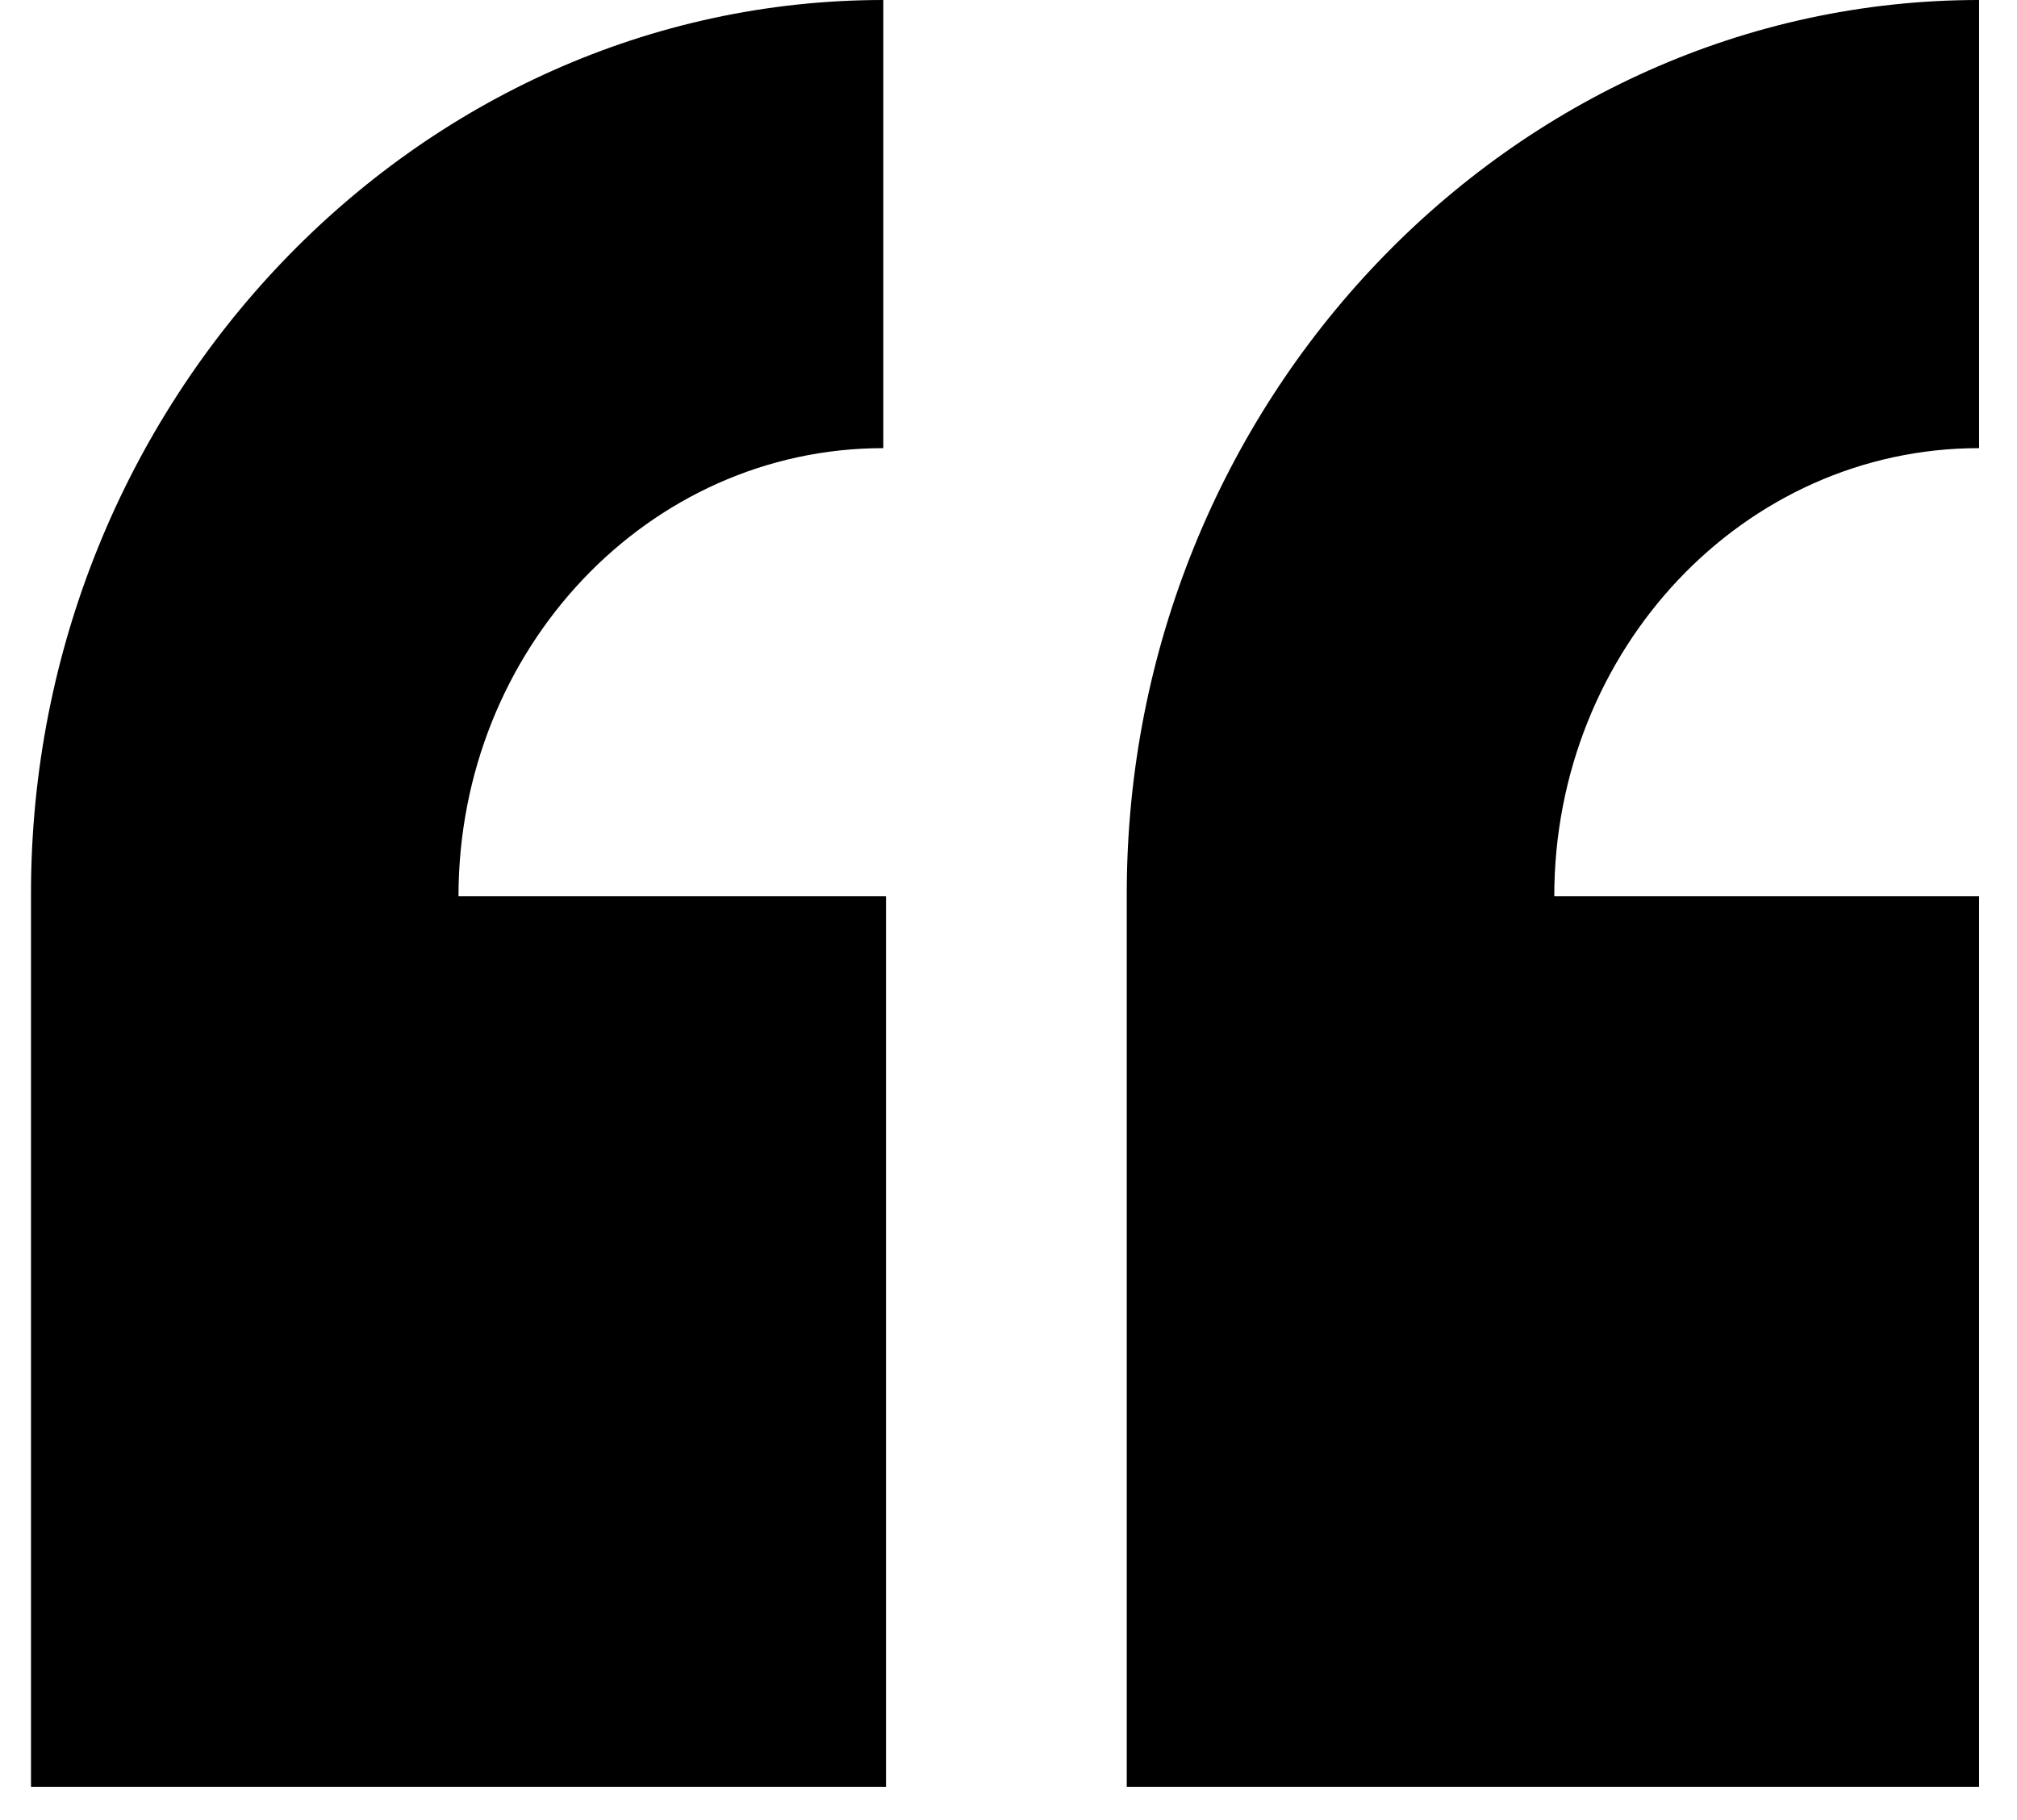
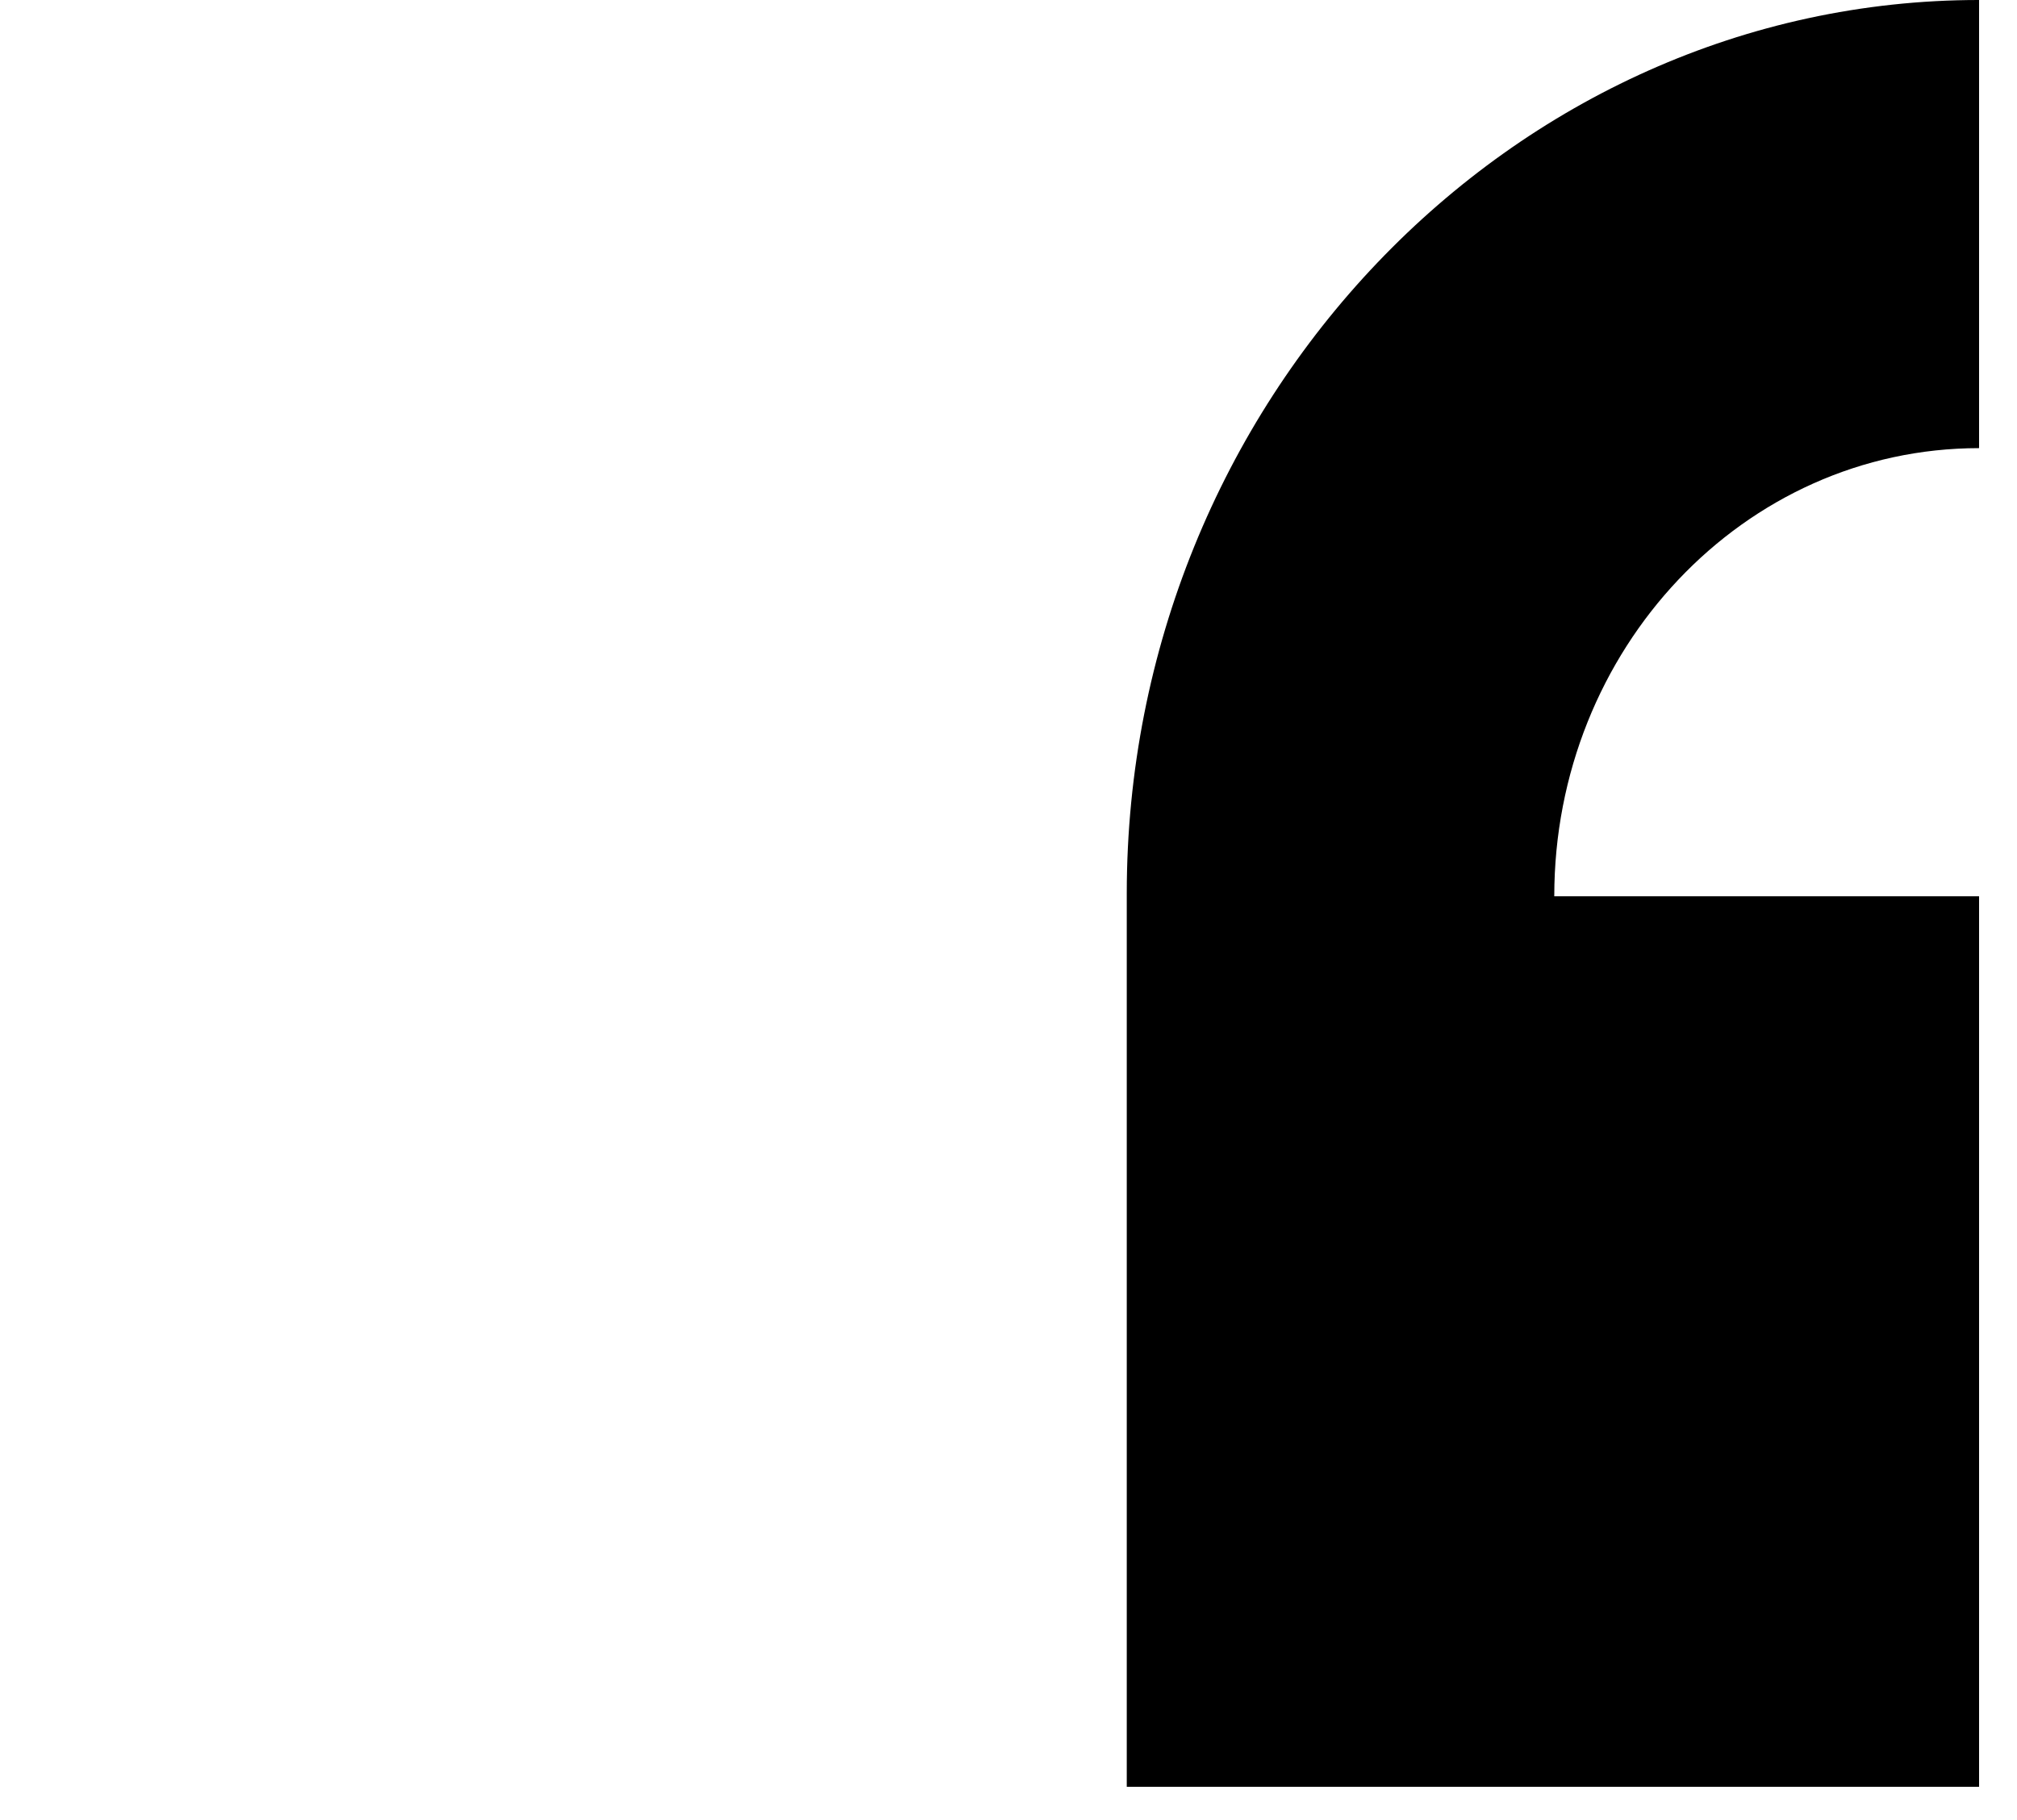
<svg xmlns="http://www.w3.org/2000/svg" width="41" height="37" viewBox="0 0 41 37" fill="none">
-   <path d="M17.955 36.324H0.63V18.162C0.63 8.187 8.44 -3.8147e-06 17.955 -3.8147e-06V9.11C13.17 9.11 9.32 13.203 9.32 18.22H18.01V36.324H17.955Z" fill="black" />
  <path d="M40.229 36.324H22.904V18.162C22.904 8.187 30.714 -3.43323e-05 40.229 -3.43323e-05V9.11C35.444 9.11 31.594 13.203 31.594 18.22H40.229V36.324Z" fill="black" />
</svg>